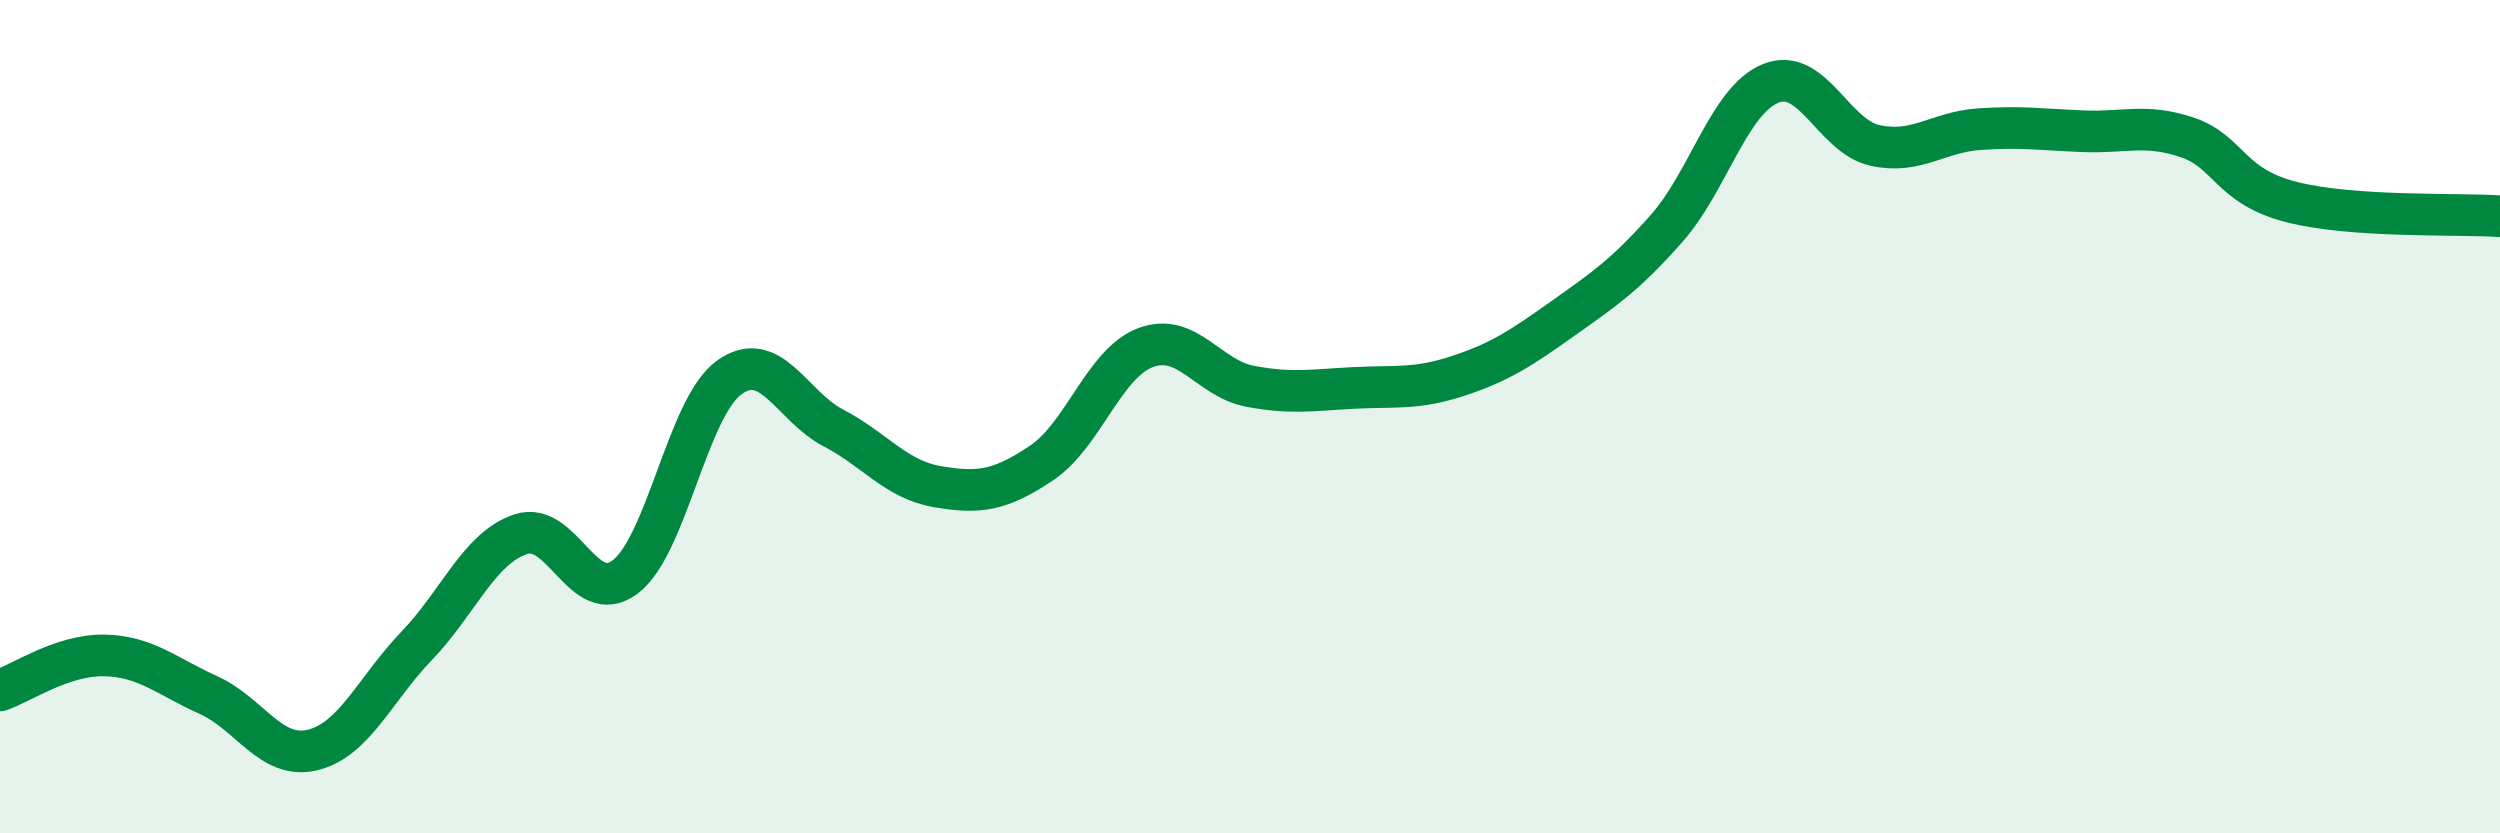
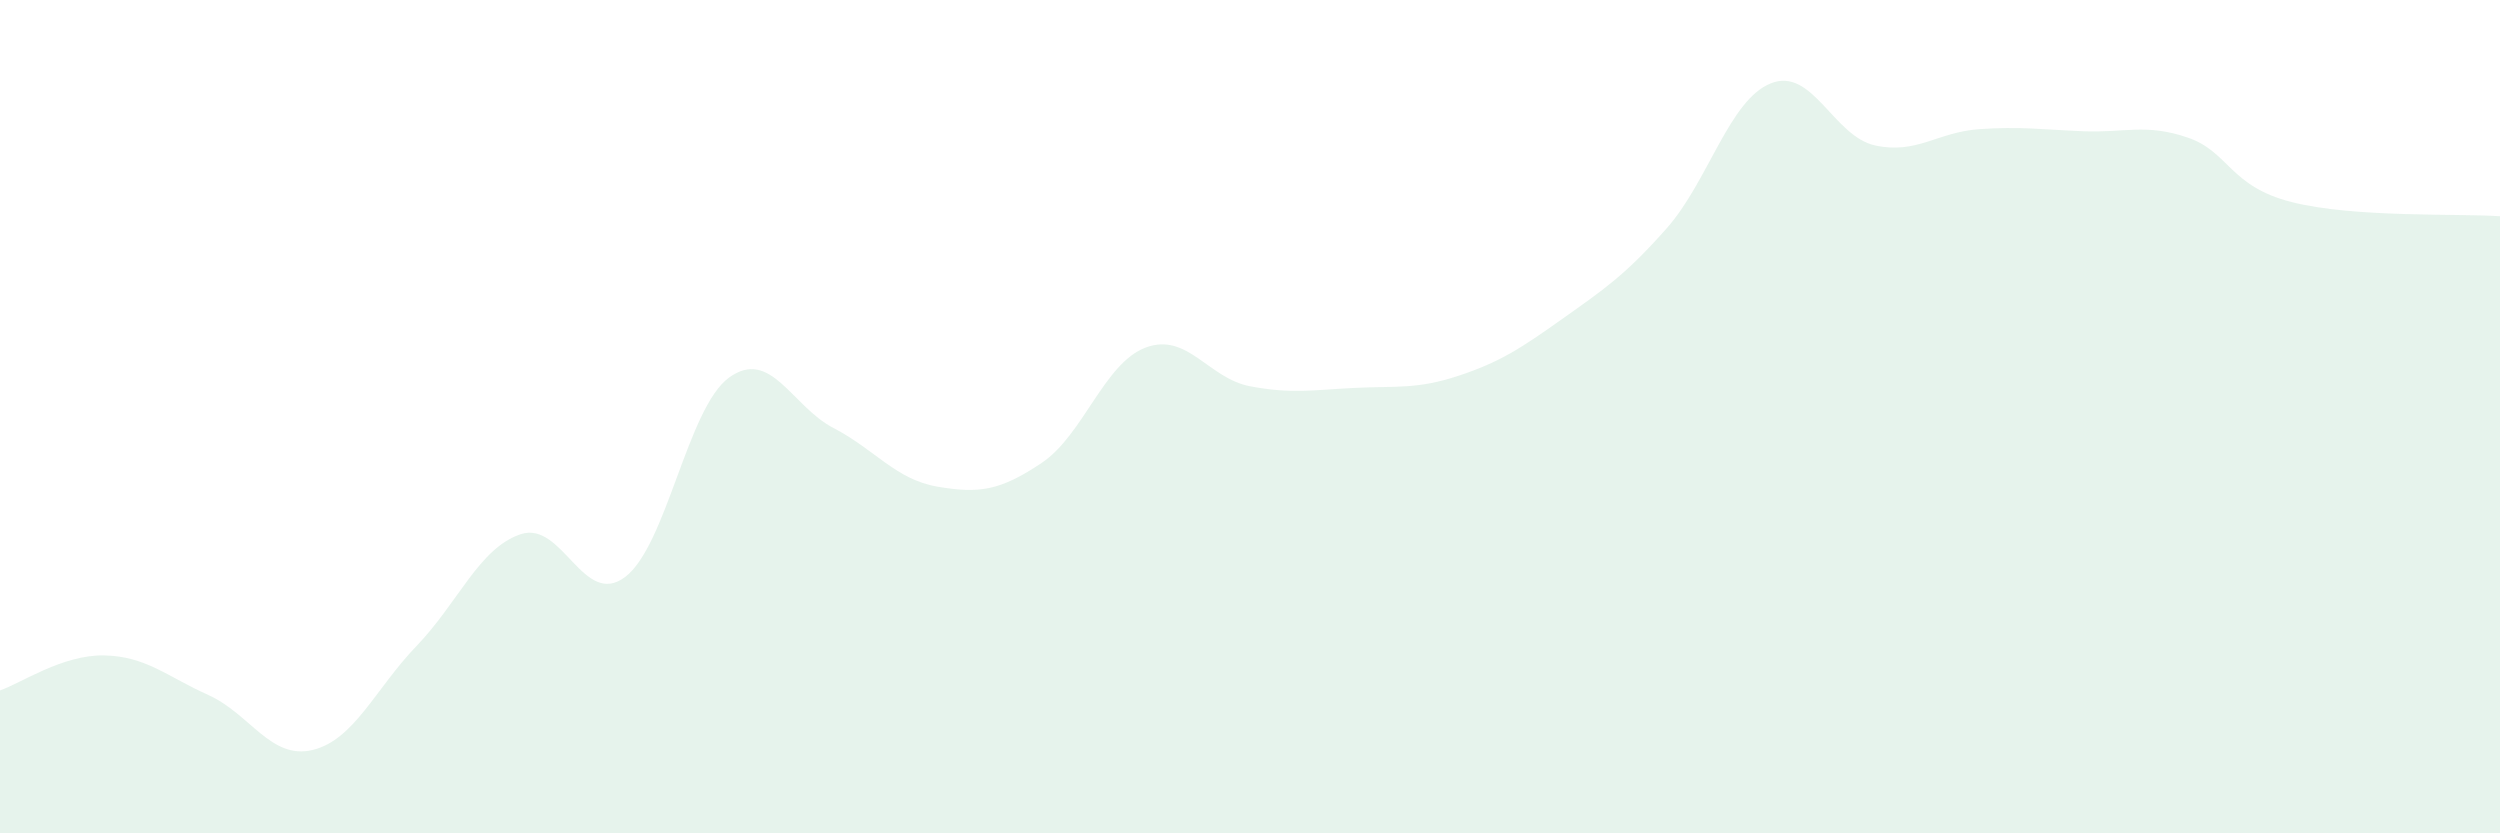
<svg xmlns="http://www.w3.org/2000/svg" width="60" height="20" viewBox="0 0 60 20">
  <path d="M 0,16.57 C 0.5,16.4 1.5,15.71 2.5,15.73 C 3.5,15.75 4,16.23 5,16.68 C 6,17.13 6.5,18.24 7.5,18 C 8.5,17.76 9,16.54 10,15.5 C 11,14.46 11.5,13.15 12.5,12.82 C 13.5,12.49 14,14.6 15,13.85 C 16,13.1 16.5,9.78 17.5,9.06 C 18.5,8.34 19,9.75 20,10.27 C 21,10.79 21.5,11.51 22.5,11.68 C 23.5,11.85 24,11.78 25,11.11 C 26,10.44 26.5,8.71 27.5,8.34 C 28.5,7.97 29,9.08 30,9.27 C 31,9.46 31.5,9.36 32.5,9.31 C 33.5,9.26 34,9.35 35,9.02 C 36,8.69 36.5,8.36 37.5,7.65 C 38.5,6.94 39,6.61 40,5.48 C 41,4.35 41.5,2.4 42.5,2 C 43.5,1.6 44,3.27 45,3.49 C 46,3.71 46.5,3.17 47.5,3.1 C 48.5,3.03 49,3.11 50,3.15 C 51,3.19 51.5,2.96 52.5,3.3 C 53.5,3.64 53.5,4.47 55,4.85 C 56.5,5.23 59,5.12 60,5.19L60 20L0 20Z" fill="#008740" opacity="0.1" stroke-linecap="round" stroke-linejoin="round" />
-   <path d="M 0,16.57 C 0.5,16.4 1.5,15.71 2.5,15.73 C 3.5,15.75 4,16.23 5,16.68 C 6,17.13 6.5,18.24 7.5,18 C 8.5,17.76 9,16.54 10,15.5 C 11,14.46 11.5,13.15 12.5,12.82 C 13.5,12.49 14,14.6 15,13.85 C 16,13.1 16.5,9.78 17.5,9.06 C 18.5,8.34 19,9.75 20,10.27 C 21,10.79 21.5,11.51 22.5,11.68 C 23.5,11.85 24,11.78 25,11.11 C 26,10.44 26.5,8.71 27.5,8.34 C 28.5,7.97 29,9.08 30,9.27 C 31,9.46 31.5,9.36 32.5,9.31 C 33.5,9.26 34,9.35 35,9.02 C 36,8.69 36.5,8.36 37.5,7.65 C 38.5,6.94 39,6.61 40,5.48 C 41,4.35 41.5,2.4 42.5,2 C 43.5,1.6 44,3.27 45,3.49 C 46,3.71 46.5,3.17 47.5,3.1 C 48.5,3.03 49,3.11 50,3.15 C 51,3.19 51.5,2.96 52.5,3.3 C 53.5,3.64 53.5,4.47 55,4.85 C 56.5,5.23 59,5.12 60,5.19" stroke="#008740" stroke-width="1" fill="none" stroke-linecap="round" stroke-linejoin="round" />
</svg>